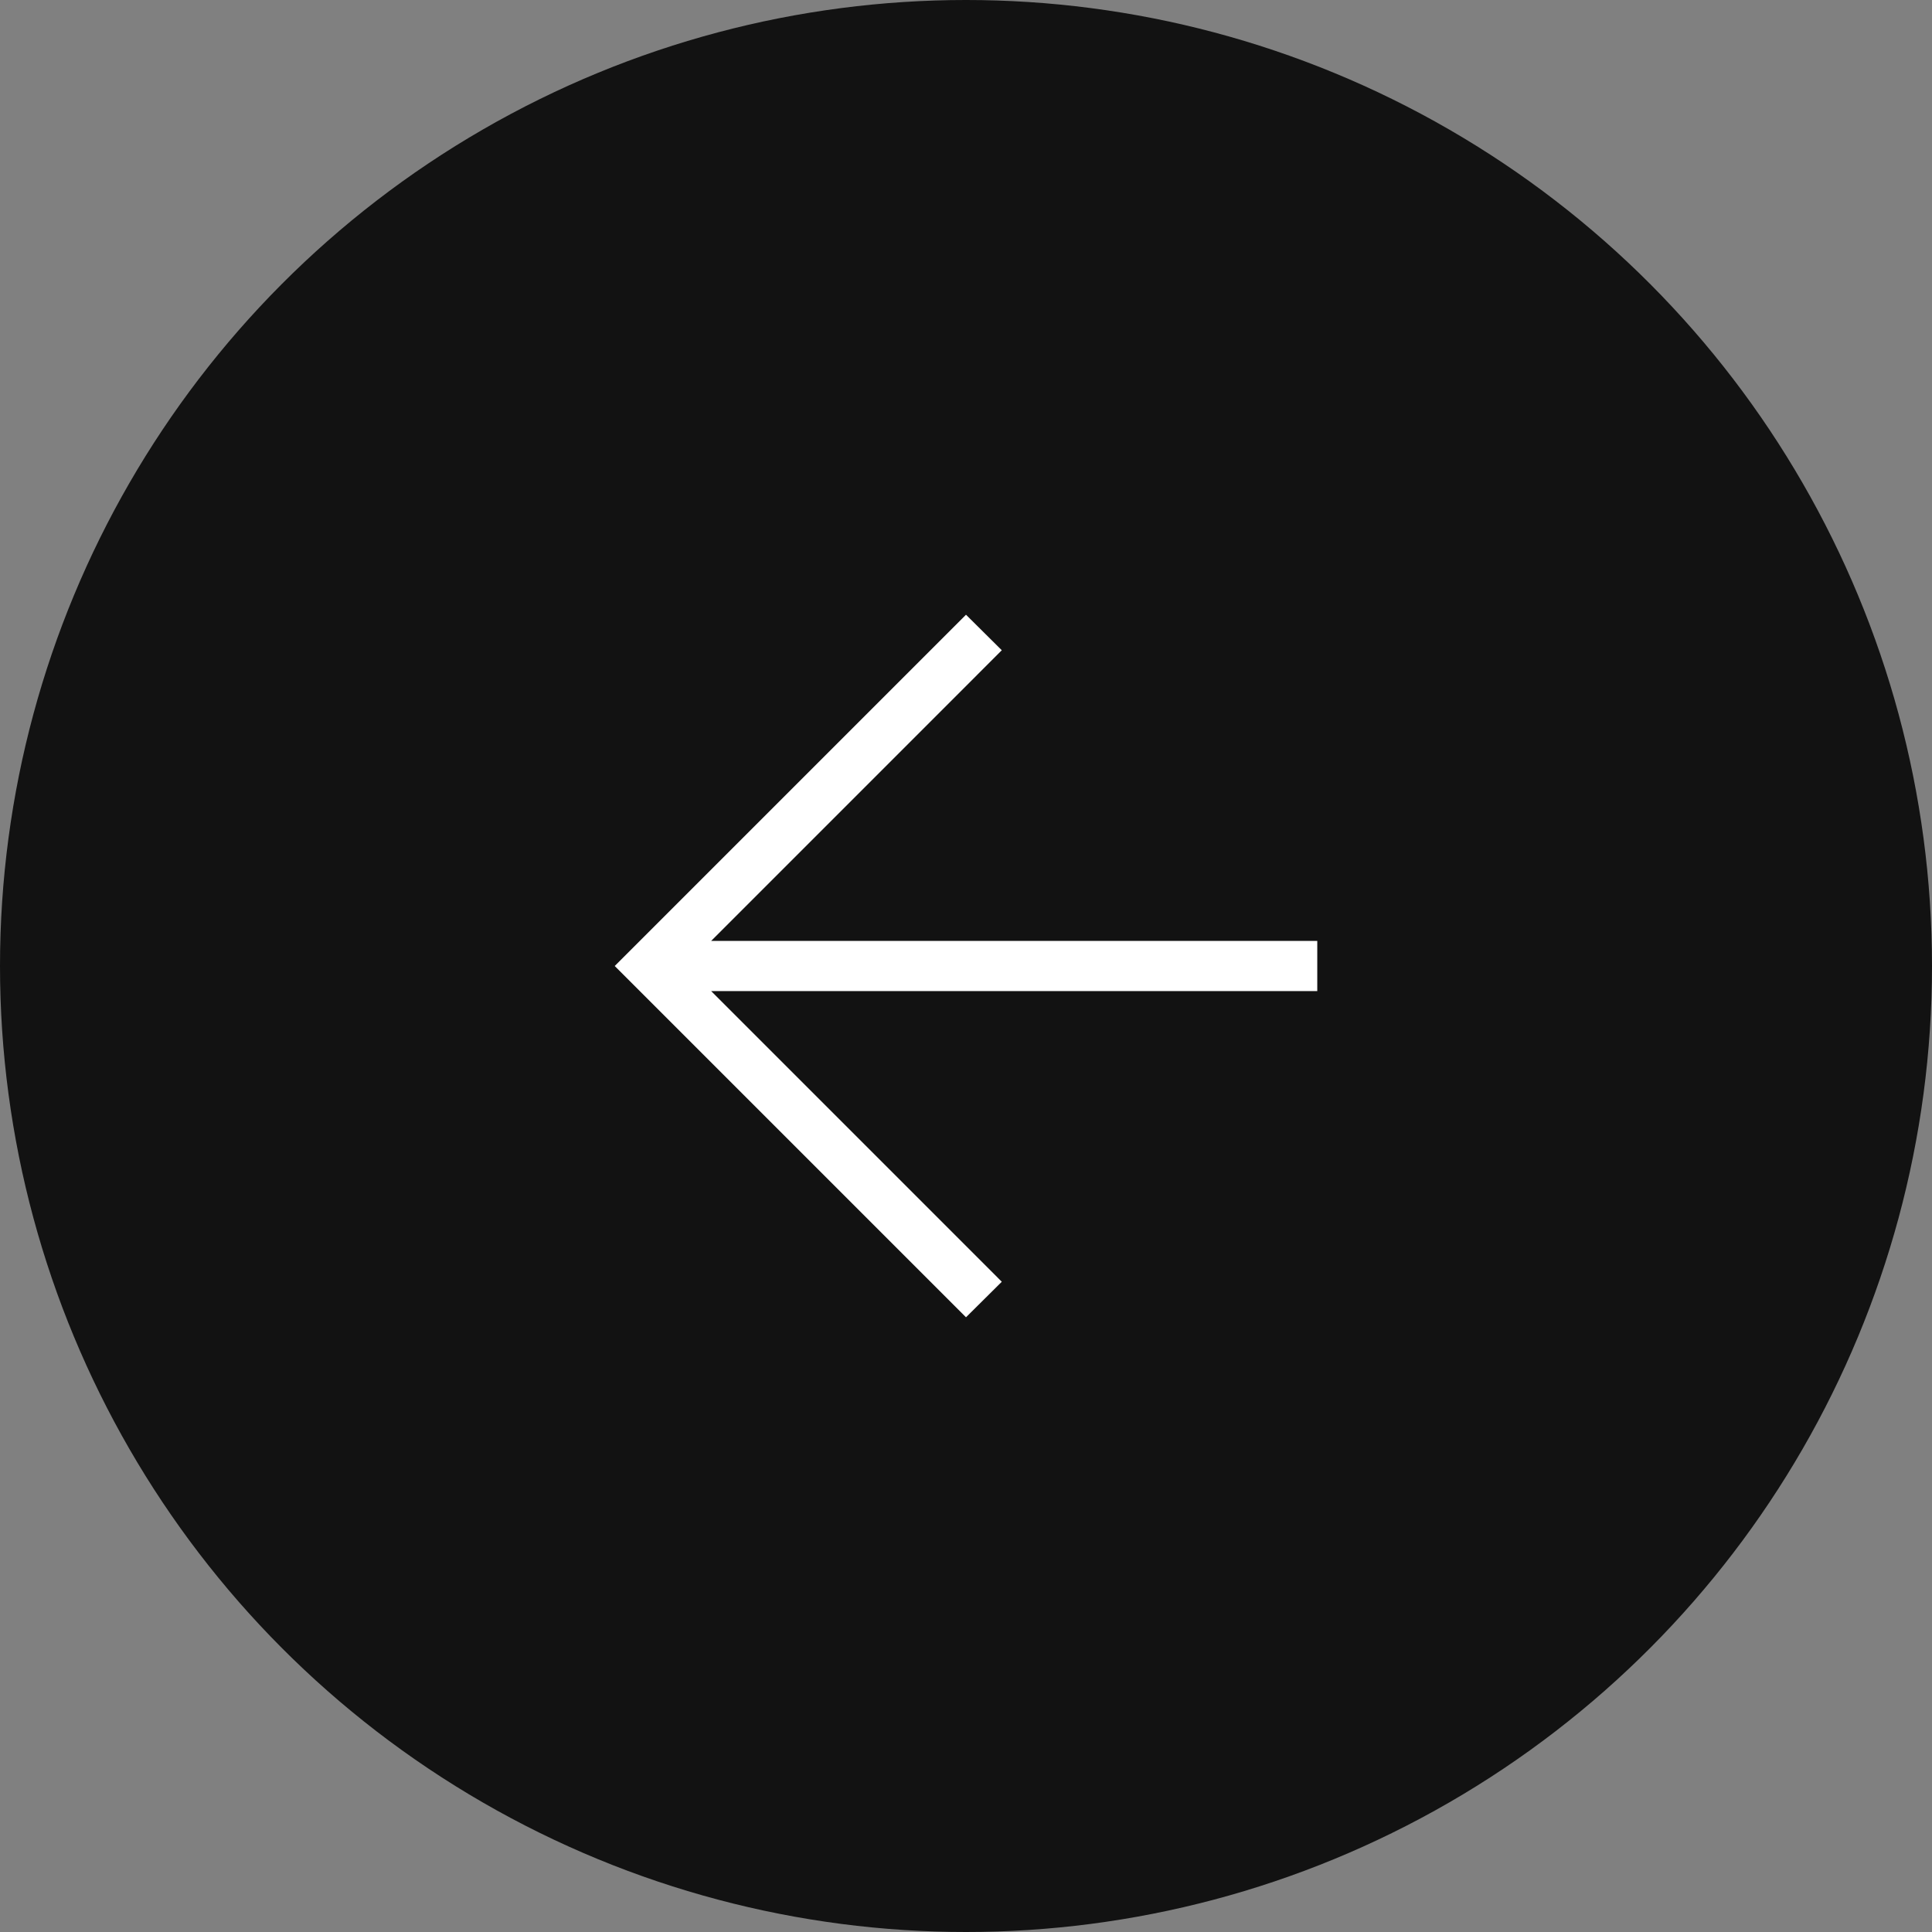
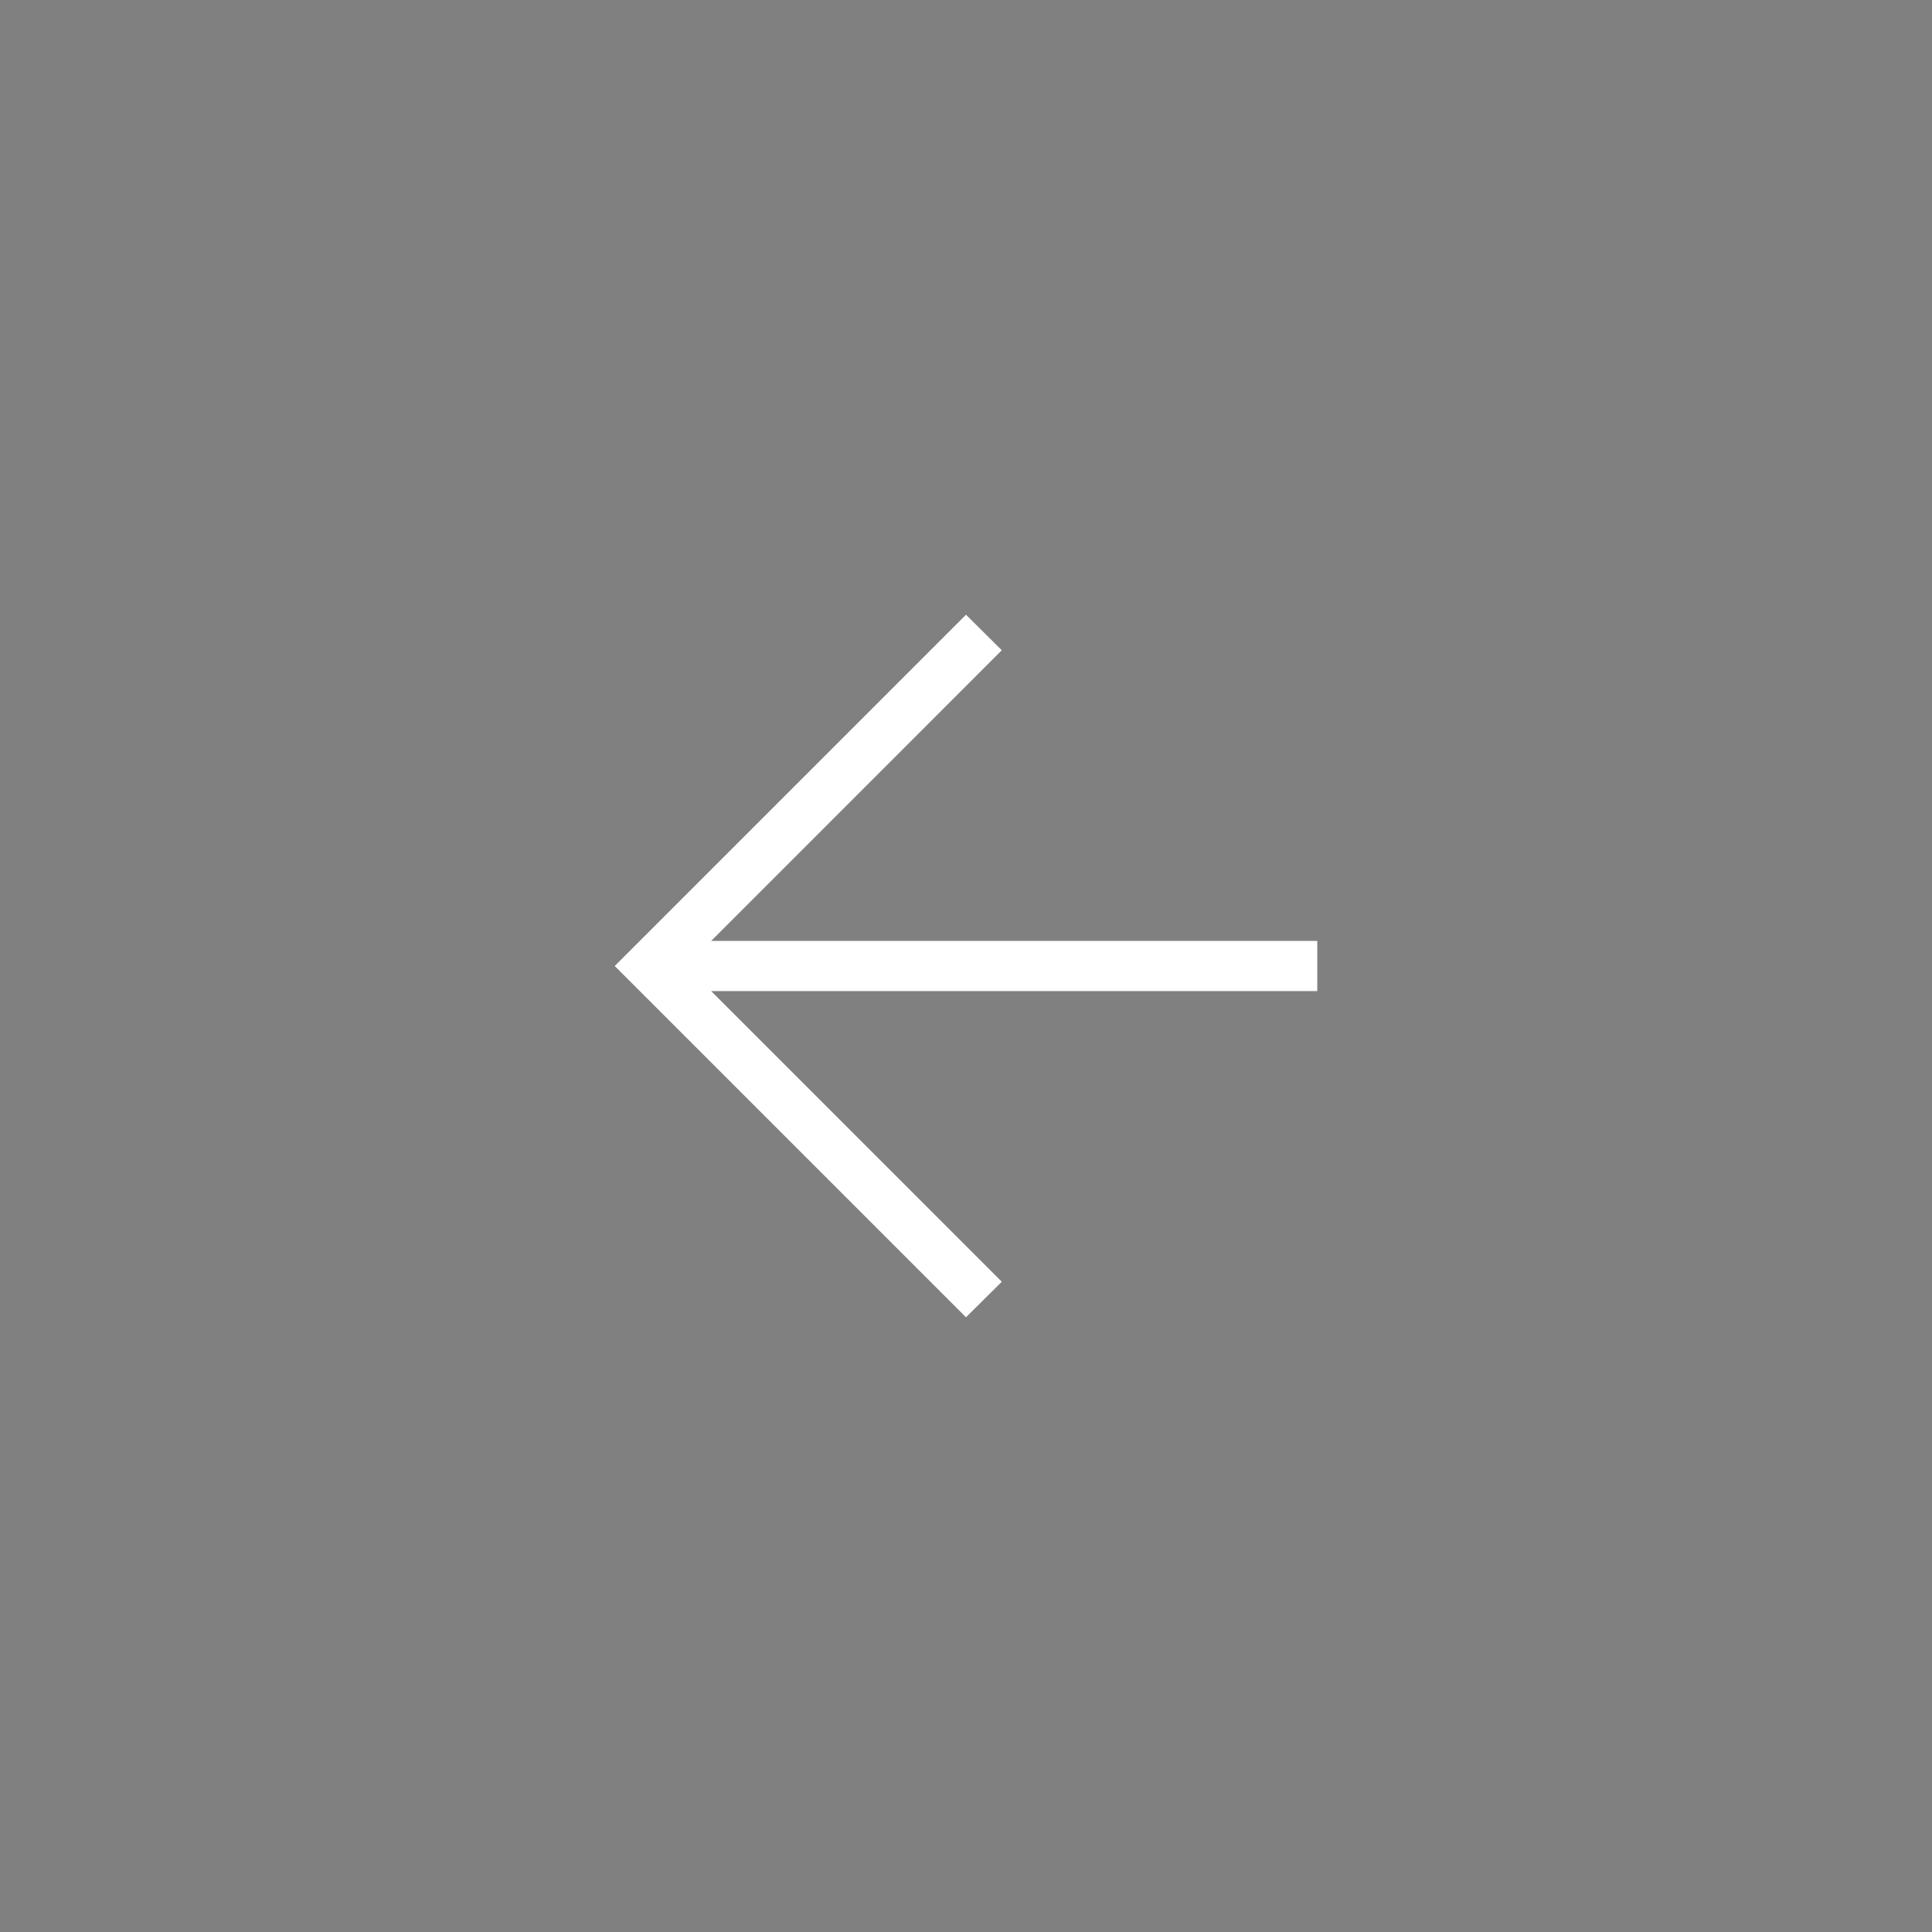
<svg xmlns="http://www.w3.org/2000/svg" width="44" height="44" viewBox="0 0 44 44" fill="none">
  <rect x="0" y="0" width="44" height="44" fill="#808080" stroke="none" />
-   <circle cx="22" cy="22" r="22" fill="#121212" />
  <path d="M16.196 22.571L22.815 29.191L22 30L14 22L22 14L22.815 14.809L16.196 21.429H30V22.571H16.196Z" fill="white" />
</svg>